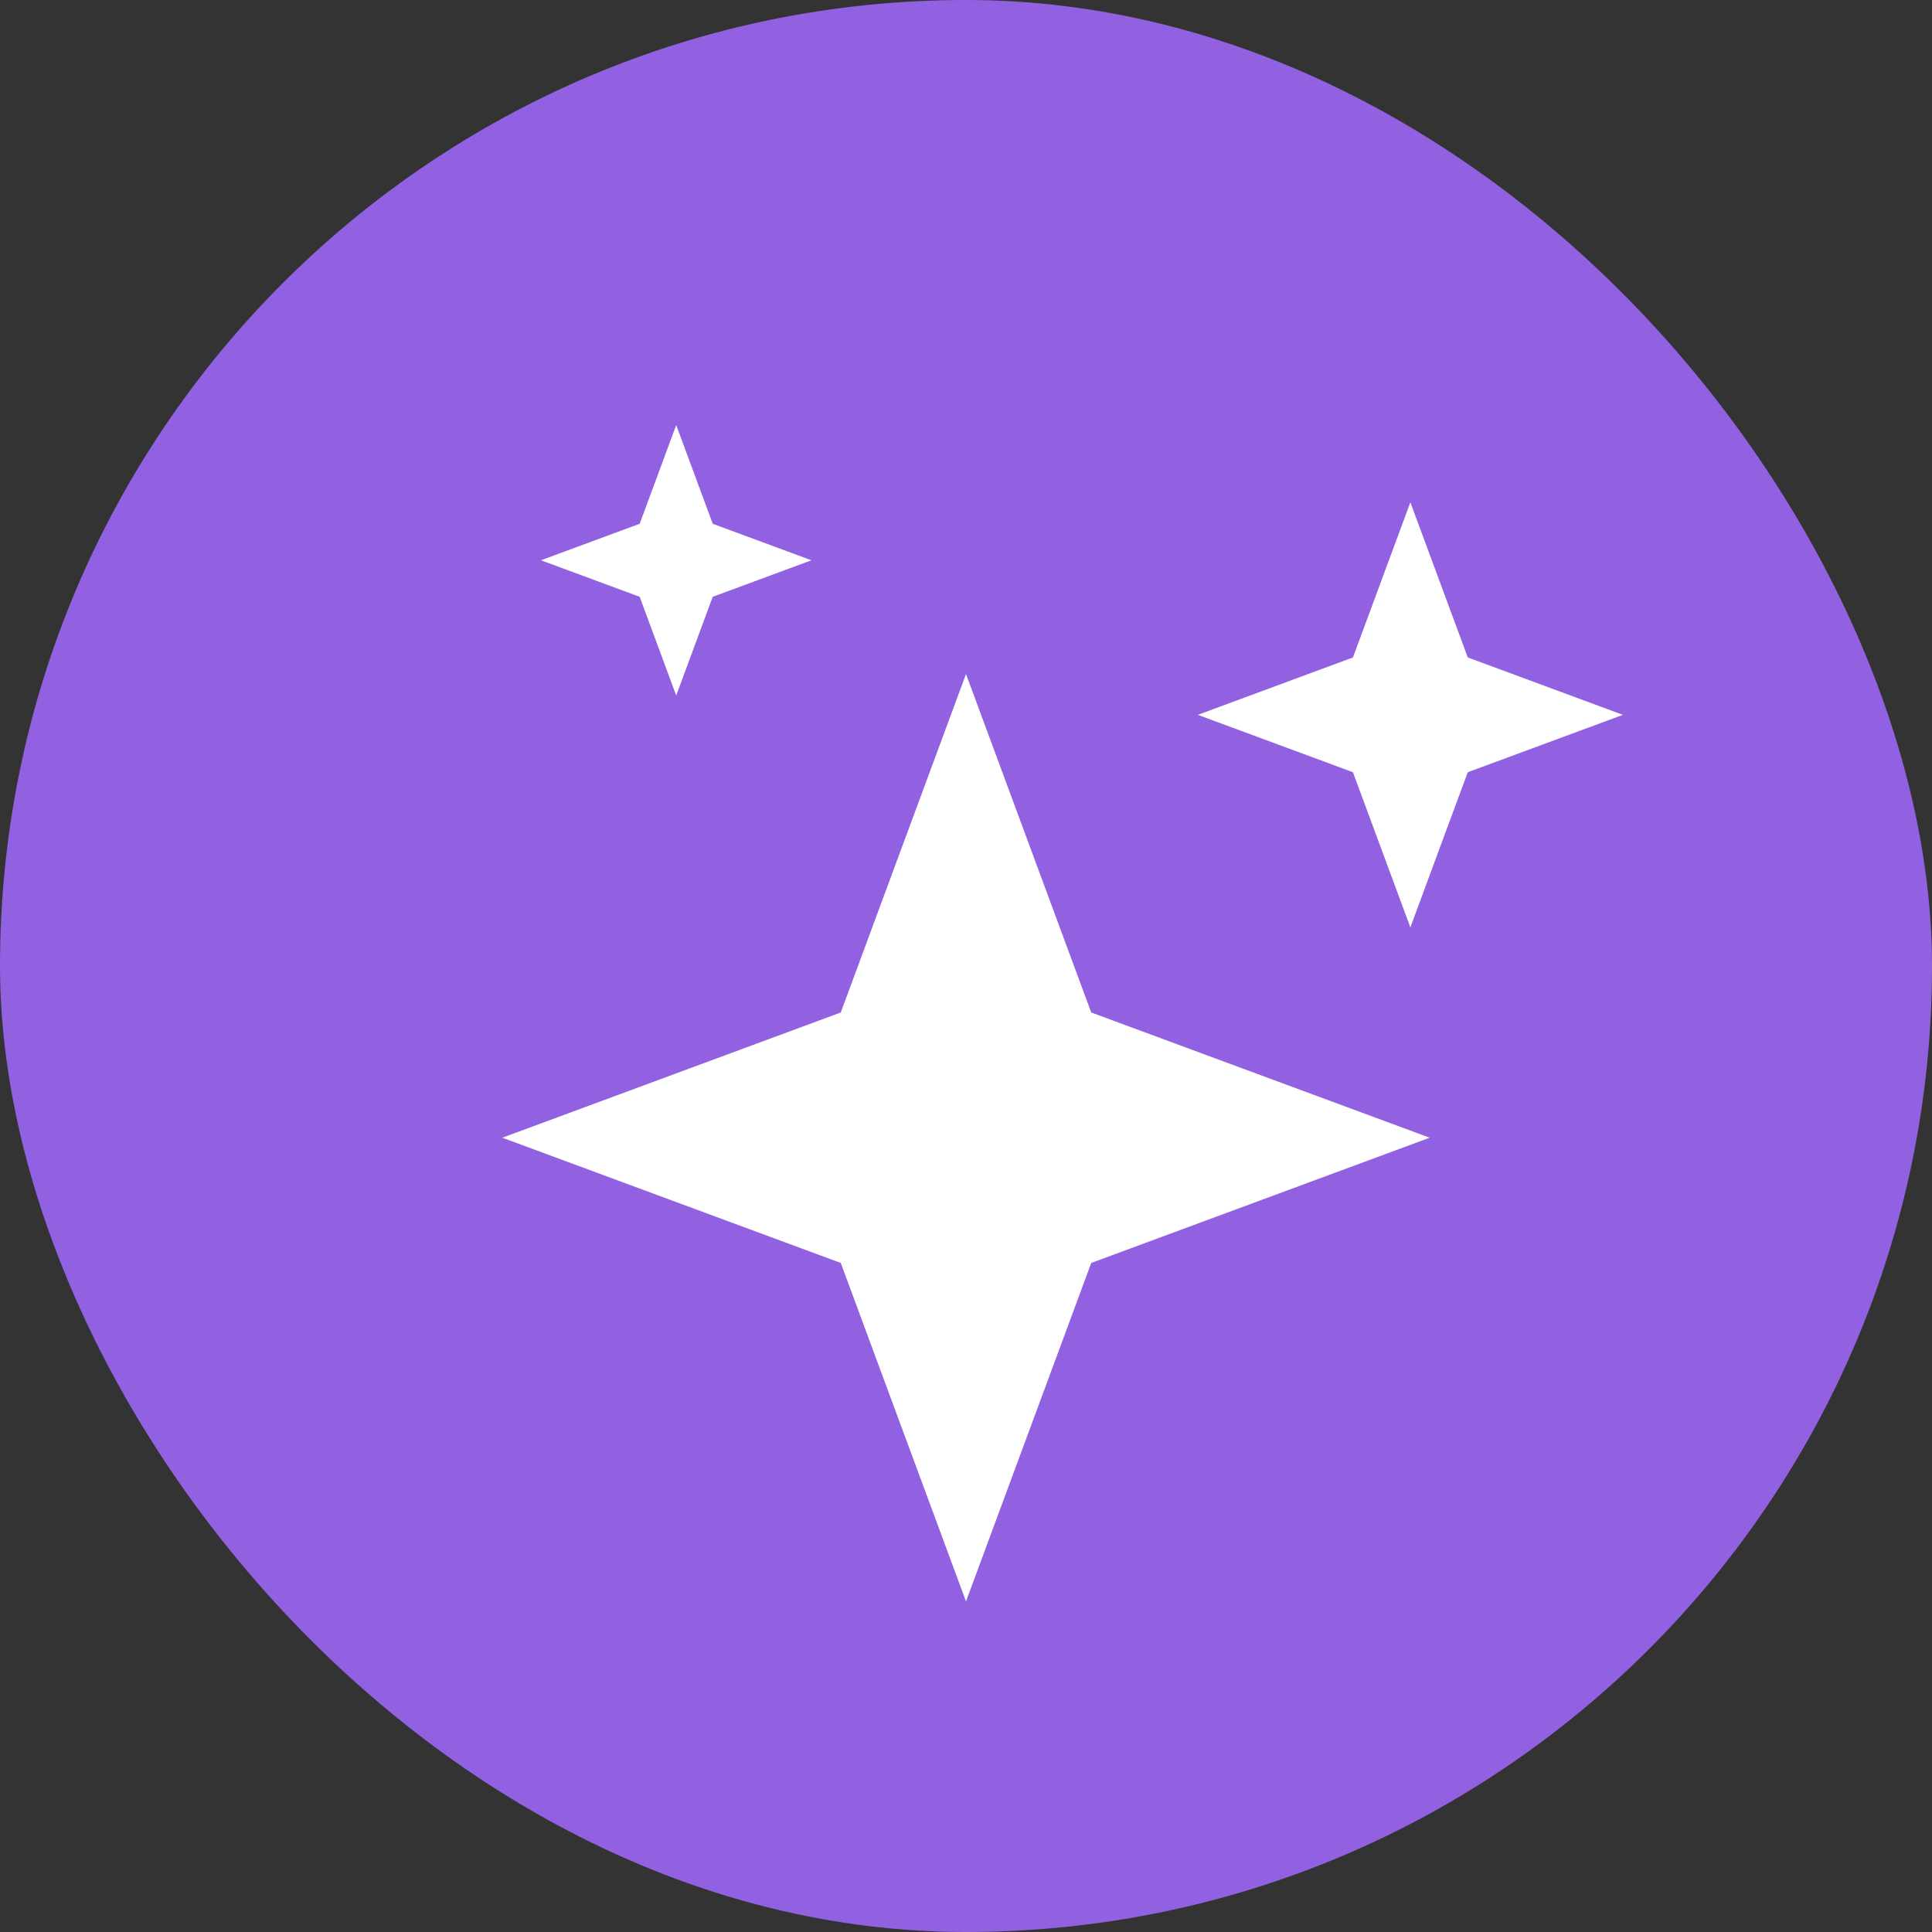
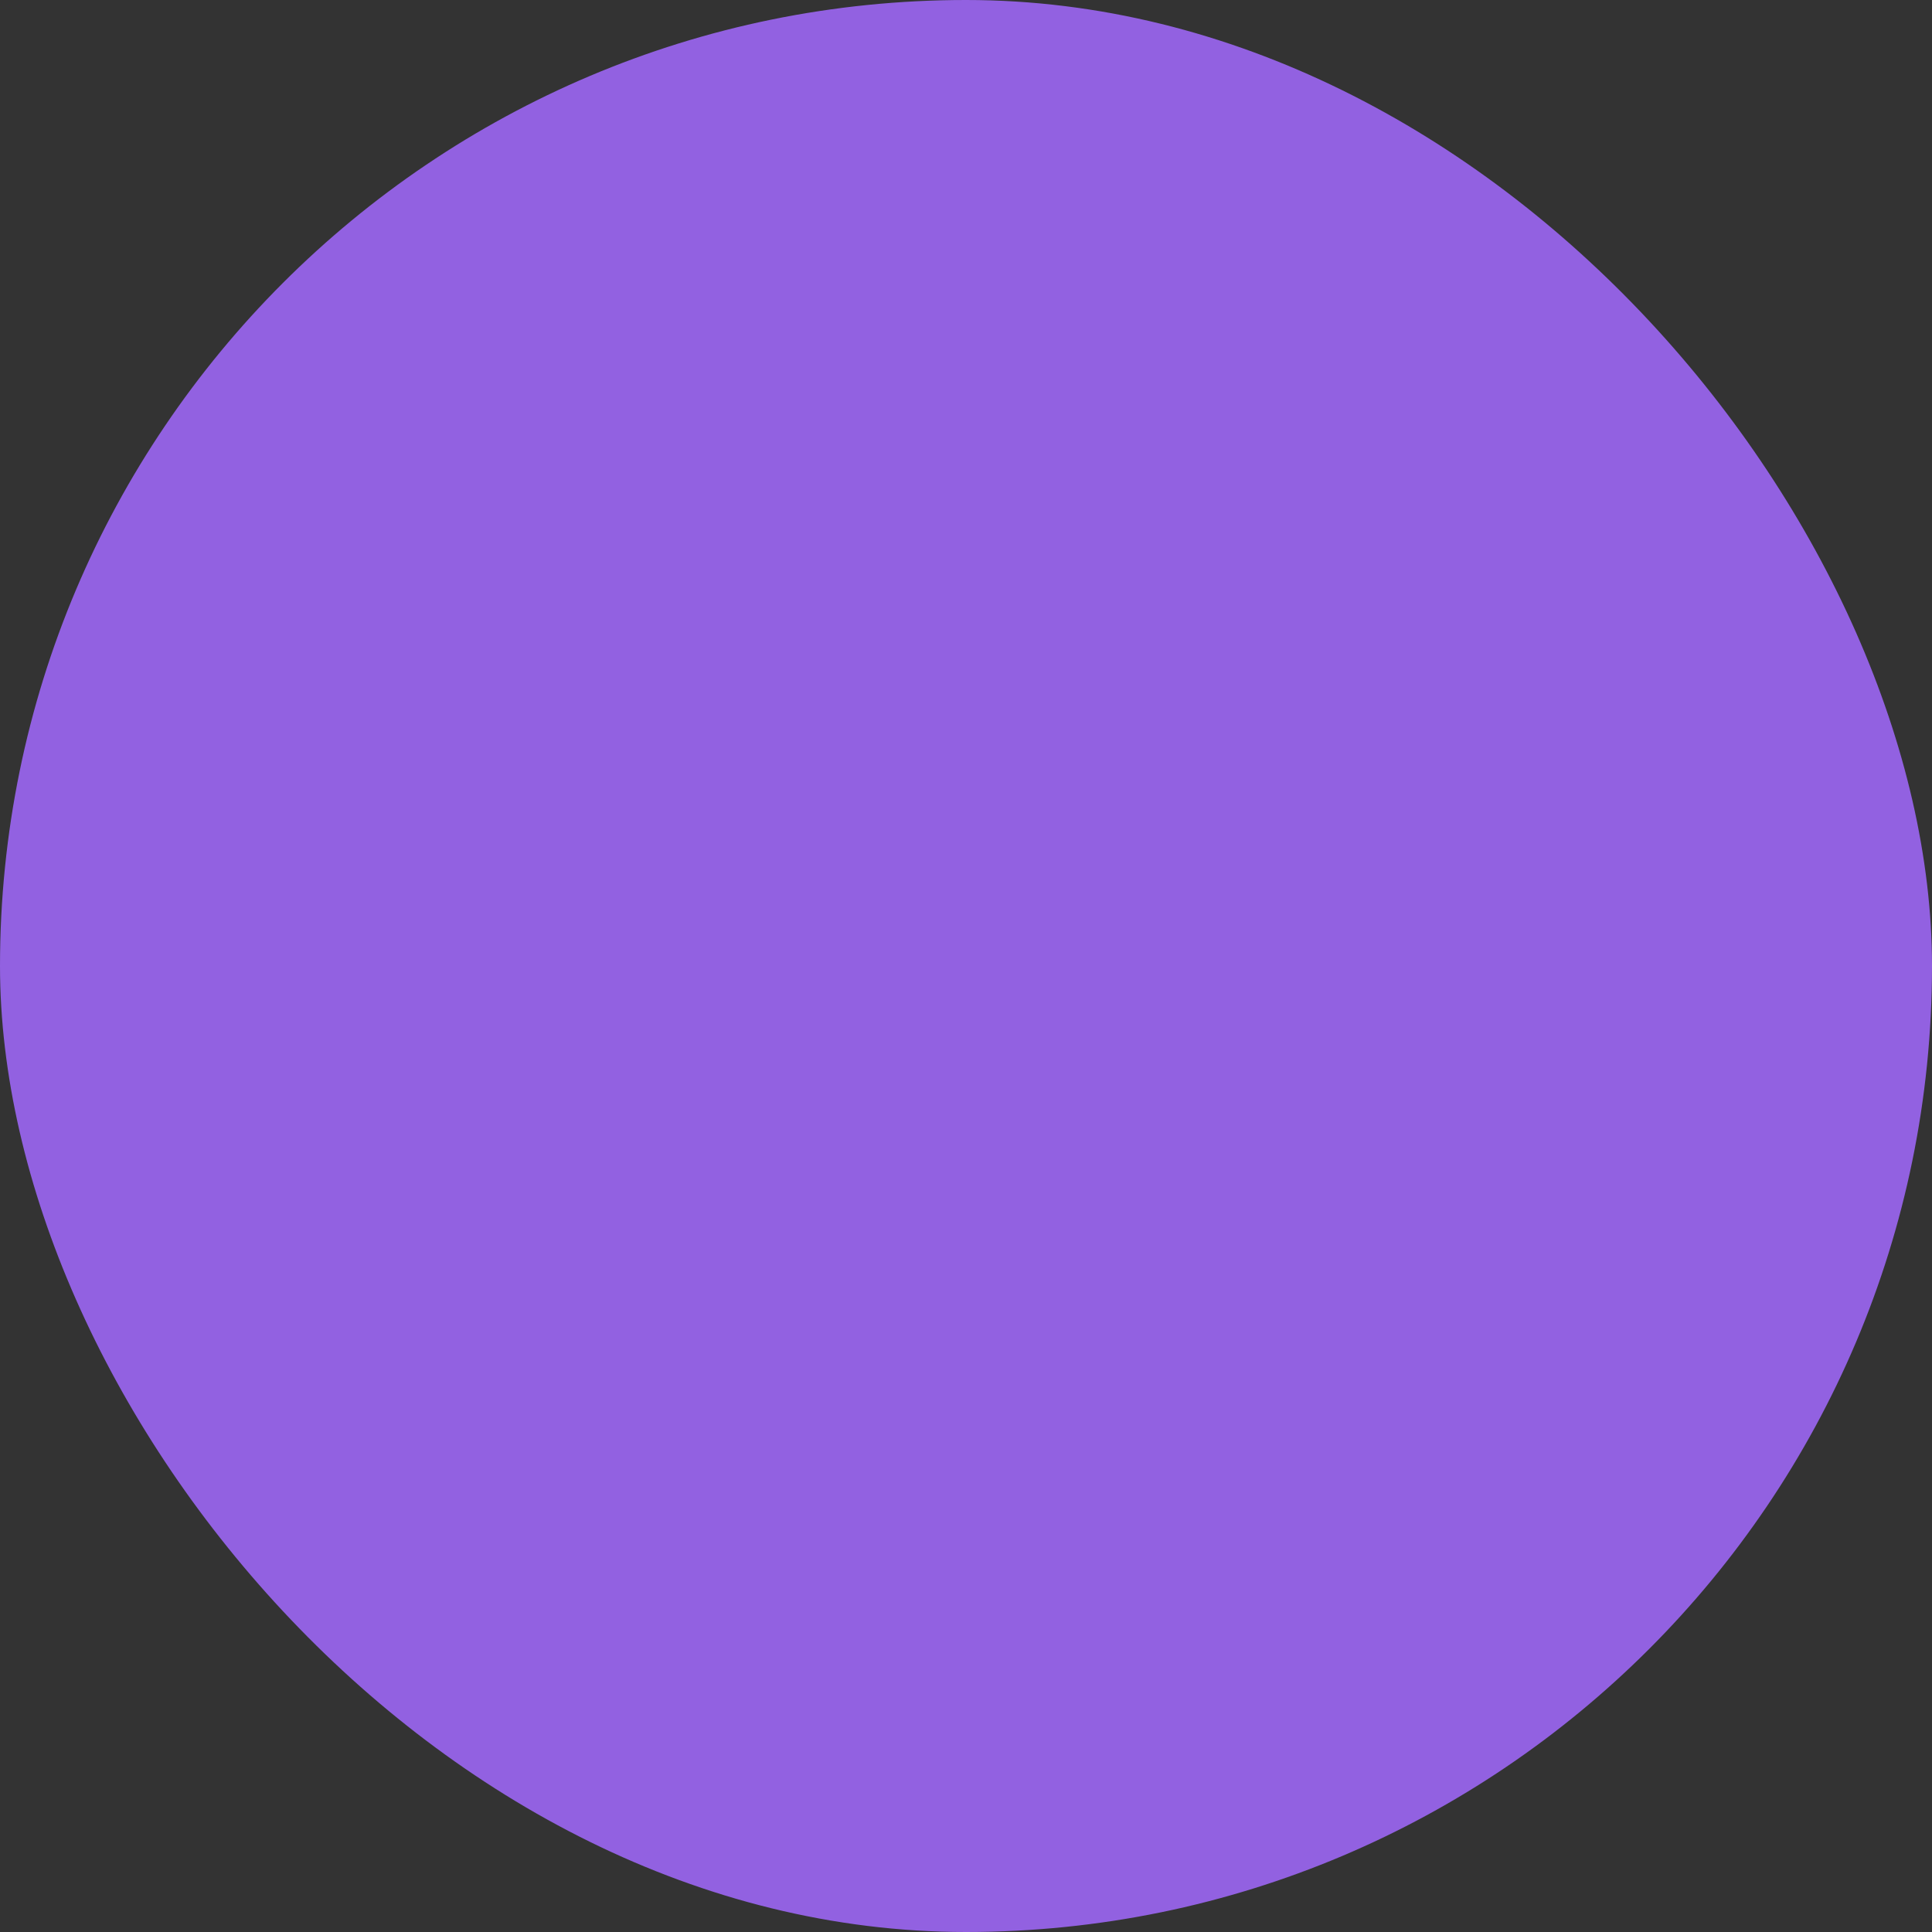
<svg xmlns="http://www.w3.org/2000/svg" width="50" height="50" viewBox="0 0 50 50" fill="none">
  <rect x="0" y="0" width="50" height="50" fill="#333333" stroke="none" />
  <rect width="50" height="50" rx="25" fill="#9261E1" />
-   <path d="M36.5 13L37.986 17.015L42 18.5L37.986 19.985L36.5 24L35.014 19.985L31 18.5L35.014 17.015L36.5 13Z" fill="white" />
-   <path d="M17.5 11L18.445 13.555L21 14.5L18.445 15.445L17.5 18L16.555 15.445L14 14.5L16.555 13.555L17.5 11Z" fill="white" />
-   <path d="M25 17.444L28.241 26.203L37 29.444L28.241 32.685L25 41.444L21.759 32.685L13 29.444L21.759 26.203L25 17.444Z" fill="white" />
</svg>